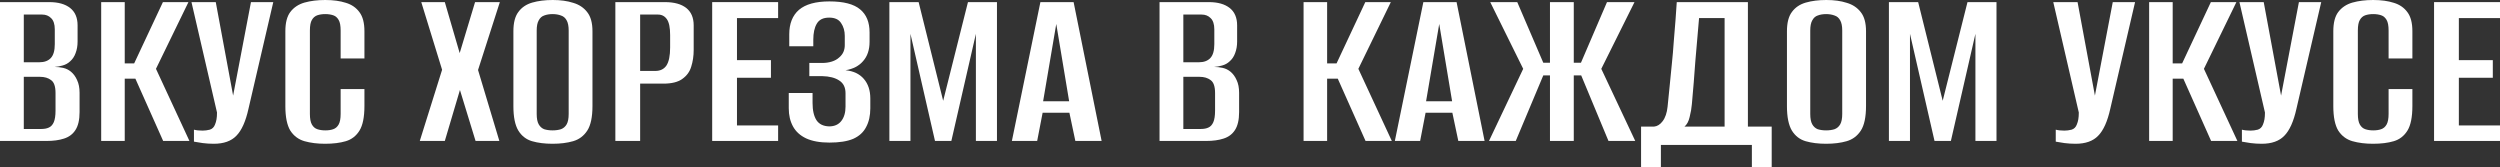
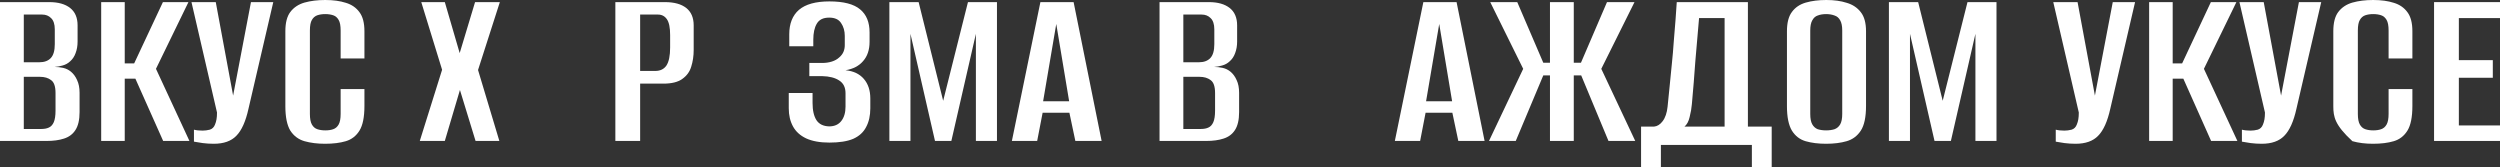
<svg xmlns="http://www.w3.org/2000/svg" width="464" height="31" viewBox="0 0 464 31" fill="none">
  <rect x="0" y="0" width="464" height="31" fill="#333333" stroke="none" />
  <path d="M0 26.16V0.392H9.155C10.812 0.392 12.1 0.756 13.02 1.482C13.94 2.209 14.4 3.285 14.4 4.709V7.717C14.4 8.502 14.278 9.214 14.032 9.854C13.818 10.464 13.48 10.973 13.02 11.38C12.621 11.758 12.146 12.019 11.594 12.165C11.072 12.31 10.582 12.397 10.122 12.426C10.674 12.426 11.21 12.484 11.732 12.601C12.253 12.717 12.729 12.949 13.158 13.298C13.649 13.705 14.032 14.228 14.308 14.868C14.615 15.507 14.768 16.292 14.768 17.222V20.797C14.768 22.251 14.508 23.37 13.986 24.155C13.495 24.91 12.79 25.434 11.87 25.724C10.98 26.015 9.907 26.16 8.649 26.16H0ZM4.417 23.937H7.683C8.235 23.937 8.695 23.849 9.063 23.675C9.462 23.501 9.769 23.166 9.984 22.672C10.198 22.178 10.306 21.466 10.306 20.536V17.266C10.306 16.045 10.03 15.246 9.478 14.868C8.956 14.461 8.266 14.257 7.407 14.257H4.417V23.937ZM4.417 11.554H7.315C8.235 11.554 8.941 11.293 9.432 10.769C9.922 10.246 10.168 9.389 10.168 8.197V5.45C10.168 4.491 9.938 3.793 9.478 3.357C9.048 2.921 8.496 2.703 7.821 2.703H4.417V11.554Z" fill="white" />
  <path d="M18.78 26.16V0.392H23.151V11.772H24.899L30.236 0.392H34.975L28.948 12.775L35.159 26.16H30.282L25.129 14.606H23.151V26.16H18.78Z" fill="white" />
  <path d="M39.678 26.683C38.973 26.683 38.283 26.64 37.608 26.553C36.964 26.465 36.427 26.378 35.998 26.291V24.067C36.212 24.126 36.458 24.169 36.734 24.198C37.01 24.227 37.301 24.242 37.608 24.242C38.037 24.242 38.482 24.184 38.942 24.067C39.402 23.922 39.724 23.602 39.908 23.108C40.031 22.818 40.123 22.498 40.184 22.149C40.246 21.8 40.276 21.379 40.276 20.885L35.538 0.392H40.046L43.267 17.745L46.579 0.392H50.72L46.119 20.187C45.598 22.541 44.846 24.213 43.865 25.201C42.914 26.189 41.518 26.683 39.678 26.683Z" fill="white" />
  <path d="M60.324 26.683C58.913 26.683 57.64 26.524 56.505 26.204C55.401 25.884 54.527 25.23 53.883 24.242C53.27 23.225 52.963 21.713 52.963 19.707V5.799C52.963 4.229 53.27 3.038 53.883 2.224C54.527 1.381 55.401 0.799 56.505 0.48C57.64 0.16 58.928 0 60.37 0C61.842 0 63.115 0.174 64.189 0.523C65.262 0.843 66.106 1.424 66.719 2.267C67.332 3.081 67.639 4.258 67.639 5.799V10.857H63.222V5.668C63.222 4.767 63.1 4.113 62.854 3.706C62.609 3.27 62.272 2.979 61.842 2.834C61.413 2.689 60.922 2.616 60.37 2.616C59.818 2.616 59.327 2.689 58.898 2.834C58.468 2.979 58.131 3.27 57.886 3.706C57.64 4.113 57.517 4.767 57.517 5.668V21.146C57.517 22.018 57.64 22.672 57.886 23.108C58.131 23.544 58.468 23.835 58.898 23.98C59.327 24.126 59.818 24.198 60.37 24.198C60.953 24.198 61.444 24.126 61.842 23.98C62.272 23.835 62.609 23.544 62.854 23.108C63.1 22.672 63.222 22.018 63.222 21.146V16.525H67.639V19.664C67.639 21.728 67.332 23.254 66.719 24.242C66.106 25.23 65.262 25.884 64.189 26.204C63.115 26.524 61.827 26.683 60.324 26.683Z" fill="white" />
  <path d="M77.912 26.16L82.053 12.949L78.188 0.392H82.559L85.319 9.854L88.172 0.392H92.772L88.724 12.993L92.68 26.16H88.264L85.365 16.699L82.559 26.16H77.912Z" fill="white" />
-   <path d="M102.555 26.683C101.114 26.683 99.841 26.524 98.737 26.204C97.663 25.884 96.82 25.23 96.206 24.242C95.593 23.225 95.286 21.713 95.286 19.707V5.799C95.286 4.229 95.593 3.038 96.206 2.224C96.82 1.381 97.678 0.799 98.782 0.48C99.887 0.16 101.16 0 102.601 0C104.043 0 105.3 0.174 106.374 0.523C107.478 0.843 108.352 1.424 108.996 2.267C109.64 3.081 109.962 4.258 109.962 5.799V19.664C109.962 21.728 109.64 23.254 108.996 24.242C108.352 25.23 107.478 25.884 106.374 26.204C105.27 26.524 103.997 26.683 102.555 26.683ZM102.555 24.198C103.138 24.198 103.659 24.126 104.119 23.98C104.579 23.806 104.932 23.501 105.178 23.065C105.423 22.629 105.546 21.989 105.546 21.146V5.668C105.546 4.854 105.423 4.229 105.178 3.793C104.932 3.328 104.579 3.023 104.119 2.878C103.659 2.703 103.138 2.616 102.555 2.616C101.972 2.616 101.451 2.703 100.991 2.878C100.561 3.023 100.224 3.328 99.979 3.793C99.733 4.229 99.611 4.854 99.611 5.668V21.146C99.611 21.989 99.733 22.629 99.979 23.065C100.224 23.501 100.561 23.806 100.991 23.98C101.451 24.126 101.972 24.198 102.555 24.198Z" fill="white" />
  <path d="M114.21 26.16V0.392H123.411C125.129 0.392 126.448 0.756 127.368 1.482C128.288 2.209 128.748 3.285 128.748 4.709V9.287C128.748 10.392 128.595 11.423 128.288 12.383C128.012 13.313 127.46 14.068 126.632 14.65C125.834 15.231 124.669 15.522 123.135 15.522H118.81V26.16H114.21ZM118.81 13.167H121.617C122.537 13.167 123.227 12.833 123.687 12.165C124.147 11.467 124.377 10.348 124.377 8.807V6.496C124.377 5.13 124.178 4.157 123.779 3.575C123.381 2.994 122.828 2.703 122.123 2.703H118.81V13.167Z" fill="white" />
-   <path d="M132.181 26.16V0.392H144.419V3.357H136.782V11.162H143.085V14.432H136.782V23.283H144.419V26.16H132.181Z" fill="white" />
  <path d="M153.939 26.465C152.191 26.465 150.749 26.204 149.614 25.681C148.51 25.157 147.697 24.416 147.176 23.457C146.654 22.498 146.394 21.379 146.394 20.1V17.266H150.81V19.097C150.81 20.492 151.056 21.568 151.547 22.323C152.037 23.05 152.819 23.428 153.893 23.457C154.874 23.457 155.626 23.123 156.147 22.454C156.669 21.786 156.929 20.899 156.929 19.795V17.309C156.929 16.234 156.546 15.449 155.779 14.955C155.012 14.432 153.939 14.156 152.559 14.127H150.212V11.685H152.605C153.249 11.685 153.847 11.598 154.399 11.423C154.951 11.249 155.411 10.987 155.779 10.639C156.147 10.319 156.408 9.97 156.561 9.592C156.715 9.214 156.791 8.807 156.791 8.371V6.671C156.791 5.741 156.561 4.941 156.101 4.273C155.672 3.604 154.936 3.27 153.893 3.27C152.789 3.27 152.022 3.648 151.593 4.404C151.163 5.13 150.948 6.119 150.948 7.369V8.589H146.486V6.366C146.486 4.389 147.084 2.878 148.28 1.831C149.507 0.785 151.393 0.262 153.939 0.262C156.577 0.262 158.478 0.756 159.644 1.744C160.809 2.703 161.392 4.128 161.392 6.017V7.761C161.392 9.243 160.993 10.435 160.196 11.336C159.429 12.237 158.34 12.804 156.929 13.037C158.402 13.182 159.536 13.72 160.334 14.65C161.131 15.58 161.53 16.786 161.53 18.269V20.1C161.53 21.466 161.269 22.629 160.748 23.588C160.257 24.547 159.46 25.274 158.356 25.768C157.251 26.233 155.779 26.465 153.939 26.465Z" fill="white" />
  <path d="M165.069 26.16V0.392H170.498L175.053 18.705L179.654 0.392H185.037V26.16H181.126V6.278L176.571 26.16H173.535L168.98 6.278V26.16H165.069Z" fill="white" />
  <path d="M187.806 26.16L193.097 0.392H199.262L204.461 26.16H199.584L198.48 20.928H193.511L192.499 26.16H187.806ZM193.603 18.792H198.434L196.042 4.447L193.603 18.792Z" fill="white" />
  <path d="M215.21 26.16V0.392H224.366C226.022 0.392 227.31 0.756 228.23 1.482C229.151 2.209 229.611 3.285 229.611 4.709V7.717C229.611 8.502 229.488 9.214 229.243 9.854C229.028 10.464 228.691 10.973 228.23 11.38C227.832 11.758 227.356 12.019 226.804 12.165C226.283 12.31 225.792 12.397 225.332 12.426C225.884 12.426 226.421 12.484 226.942 12.601C227.464 12.717 227.939 12.949 228.368 13.298C228.859 13.705 229.243 14.228 229.519 14.868C229.825 15.507 229.979 16.292 229.979 17.222V20.797C229.979 22.251 229.718 23.37 229.197 24.155C228.706 24.91 228 25.434 227.08 25.724C226.191 26.015 225.117 26.16 223.86 26.16H215.21ZM219.627 23.937H222.894C223.446 23.937 223.906 23.849 224.274 23.675C224.673 23.501 224.979 23.166 225.194 22.672C225.409 22.178 225.516 21.466 225.516 20.536V17.266C225.516 16.045 225.24 15.246 224.688 14.868C224.166 14.461 223.476 14.257 222.618 14.257H219.627V23.937ZM219.627 11.554H222.526C223.446 11.554 224.151 11.293 224.642 10.769C225.133 10.246 225.378 9.389 225.378 8.197V5.45C225.378 4.491 225.148 3.793 224.688 3.357C224.258 2.921 223.706 2.703 223.032 2.703H219.627V11.554Z" fill="white" />
-   <path d="M241.943 26.16V0.392H246.314V11.772H248.062L253.399 0.392H258.138L252.111 12.775L258.322 26.16H253.445L248.292 14.606H246.314V26.16H241.943Z" fill="white" />
  <path d="M258.884 26.16L264.175 0.392H270.34L275.539 26.16H270.662L269.558 20.928H264.589L263.577 26.16H258.884ZM264.681 18.792H269.512L267.12 4.447L264.681 18.792Z" fill="white" />
  <path d="M276.357 26.16L282.706 12.775L276.587 0.392H281.602L286.433 11.641H287.675V0.392H292.092V11.641H293.426L298.257 0.392H303.364L297.199 12.775L303.502 26.16H298.533L293.472 13.996H292.092V26.16H287.675V13.996H286.433L281.326 26.16H276.357Z" fill="white" />
  <path d="M304.582 31V23.501H306.974C307.587 23.443 308.124 23.108 308.584 22.498C309.075 21.858 309.382 20.957 309.504 19.795C309.627 18.69 309.75 17.469 309.872 16.132C310.026 14.766 310.164 13.371 310.286 11.947C310.44 10.493 310.562 9.069 310.654 7.674C310.777 6.278 310.885 4.956 310.977 3.706C311.069 2.456 311.145 1.352 311.207 0.392H324.411V23.501H328.827V31H325.147V26.901H308.262V31H304.582ZM312.633 23.501H320.086V3.357H315.347C315.102 6.031 314.872 8.691 314.657 11.336C314.473 13.981 314.258 16.641 314.013 19.315C313.952 20.071 313.814 20.87 313.599 21.713C313.415 22.527 313.093 23.123 312.633 23.501Z" fill="white" />
  <path d="M338.927 26.683C337.486 26.683 336.213 26.524 335.108 26.204C334.035 25.884 333.191 25.23 332.578 24.242C331.965 23.225 331.658 21.713 331.658 19.707V5.799C331.658 4.229 331.965 3.038 332.578 2.224C333.191 1.381 334.05 0.799 335.154 0.48C336.259 0.16 337.532 0 338.973 0C340.415 0 341.672 0.174 342.746 0.523C343.85 0.843 344.724 1.424 345.368 2.267C346.012 3.081 346.334 4.258 346.334 5.799V19.664C346.334 21.728 346.012 23.254 345.368 24.242C344.724 25.23 343.85 25.884 342.746 26.204C341.642 26.524 340.369 26.683 338.927 26.683ZM338.927 24.198C339.51 24.198 340.031 24.126 340.491 23.98C340.951 23.806 341.304 23.501 341.549 23.065C341.795 22.629 341.918 21.989 341.918 21.146V5.668C341.918 4.854 341.795 4.229 341.549 3.793C341.304 3.328 340.951 3.023 340.491 2.878C340.031 2.703 339.51 2.616 338.927 2.616C338.344 2.616 337.823 2.703 337.363 2.878C336.933 3.023 336.596 3.328 336.351 3.793C336.105 4.229 335.983 4.854 335.983 5.668V21.146C335.983 21.989 336.105 22.629 336.351 23.065C336.596 23.501 336.933 23.806 337.363 23.98C337.823 24.126 338.344 24.198 338.927 24.198Z" fill="white" />
  <path d="M350.582 26.16V0.392H356.011L360.565 18.705L365.166 0.392H370.549V26.16H366.638V6.278L362.084 26.16H359.047L354.492 6.278V26.16H350.582Z" fill="white" />
  <path d="M385.228 26.683C384.522 26.683 383.832 26.64 383.157 26.553C382.513 26.465 381.977 26.378 381.547 26.291V24.067C381.762 24.126 382.007 24.169 382.283 24.198C382.559 24.227 382.851 24.242 383.157 24.242C383.587 24.242 384.032 24.184 384.492 24.067C384.952 23.922 385.274 23.602 385.458 23.108C385.581 22.818 385.673 22.498 385.734 22.149C385.795 21.8 385.826 21.379 385.826 20.885L381.087 0.392H385.596L388.816 17.745L392.129 0.392H396.27L391.669 20.187C391.147 22.541 390.396 24.213 389.414 25.201C388.464 26.189 387.068 26.683 385.228 26.683Z" fill="white" />
  <path d="M398.88 26.16V0.392H403.251V11.772H405L410.336 0.392H415.075L409.048 12.775L415.259 26.16H410.382L405.229 14.606H403.251V26.16H398.88Z" fill="white" />
  <path d="M419.778 26.683C419.073 26.683 418.383 26.64 417.708 26.553C417.064 26.465 416.527 26.378 416.098 26.291V24.067C416.312 24.126 416.558 24.169 416.834 24.198C417.11 24.227 417.401 24.242 417.708 24.242C418.137 24.242 418.582 24.184 419.042 24.067C419.502 23.922 419.824 23.602 420.008 23.108C420.131 22.818 420.223 22.498 420.284 22.149C420.346 21.8 420.376 21.379 420.376 20.885L415.638 0.392H420.146L423.367 17.745L426.679 0.392H430.82L426.219 20.187C425.698 22.541 424.946 24.213 423.965 25.201C423.014 26.189 421.619 26.683 419.778 26.683Z" fill="white" />
-   <path d="M440.424 26.683C439.013 26.683 437.74 26.524 436.605 26.204C435.501 25.884 434.627 25.23 433.983 24.242C433.37 23.225 433.063 21.713 433.063 19.707V5.799C433.063 4.229 433.37 3.038 433.983 2.224C434.627 1.381 435.501 0.799 436.605 0.48C437.74 0.16 439.029 0 440.47 0C441.942 0 443.215 0.174 444.289 0.523C445.362 0.843 446.206 1.424 446.819 2.267C447.433 3.081 447.739 4.258 447.739 5.799V10.857H443.323V5.668C443.323 4.767 443.2 4.113 442.954 3.706C442.709 3.27 442.372 2.979 441.942 2.834C441.513 2.689 441.022 2.616 440.47 2.616C439.918 2.616 439.427 2.689 438.998 2.834C438.568 2.979 438.231 3.27 437.986 3.706C437.74 4.113 437.618 4.767 437.618 5.668V21.146C437.618 22.018 437.74 22.672 437.986 23.108C438.231 23.544 438.568 23.835 438.998 23.98C439.427 24.126 439.918 24.198 440.47 24.198C441.053 24.198 441.544 24.126 441.942 23.98C442.372 23.835 442.709 23.544 442.954 23.108C443.2 22.672 443.323 22.018 443.323 21.146V16.525H447.739V19.664C447.739 21.728 447.433 23.254 446.819 24.242C446.206 25.23 445.362 25.884 444.289 26.204C443.215 26.524 441.927 26.683 440.424 26.683Z" fill="white" />
+   <path d="M440.424 26.683C439.013 26.683 437.74 26.524 436.605 26.204C433.37 23.225 433.063 21.713 433.063 19.707V5.799C433.063 4.229 433.37 3.038 433.983 2.224C434.627 1.381 435.501 0.799 436.605 0.48C437.74 0.16 439.029 0 440.47 0C441.942 0 443.215 0.174 444.289 0.523C445.362 0.843 446.206 1.424 446.819 2.267C447.433 3.081 447.739 4.258 447.739 5.799V10.857H443.323V5.668C443.323 4.767 443.2 4.113 442.954 3.706C442.709 3.27 442.372 2.979 441.942 2.834C441.513 2.689 441.022 2.616 440.47 2.616C439.918 2.616 439.427 2.689 438.998 2.834C438.568 2.979 438.231 3.27 437.986 3.706C437.74 4.113 437.618 4.767 437.618 5.668V21.146C437.618 22.018 437.74 22.672 437.986 23.108C438.231 23.544 438.568 23.835 438.998 23.98C439.427 24.126 439.918 24.198 440.47 24.198C441.053 24.198 441.544 24.126 441.942 23.98C442.372 23.835 442.709 23.544 442.954 23.108C443.2 22.672 443.323 22.018 443.323 21.146V16.525H447.739V19.664C447.739 21.728 447.433 23.254 446.819 24.242C446.206 25.23 445.362 25.884 444.289 26.204C443.215 26.524 441.927 26.683 440.424 26.683Z" fill="white" />
  <path d="M451.762 26.16V0.392H464V3.357H456.363V11.162H462.666V14.432H456.363V23.283H464V26.16H451.762Z" fill="white" />
</svg>